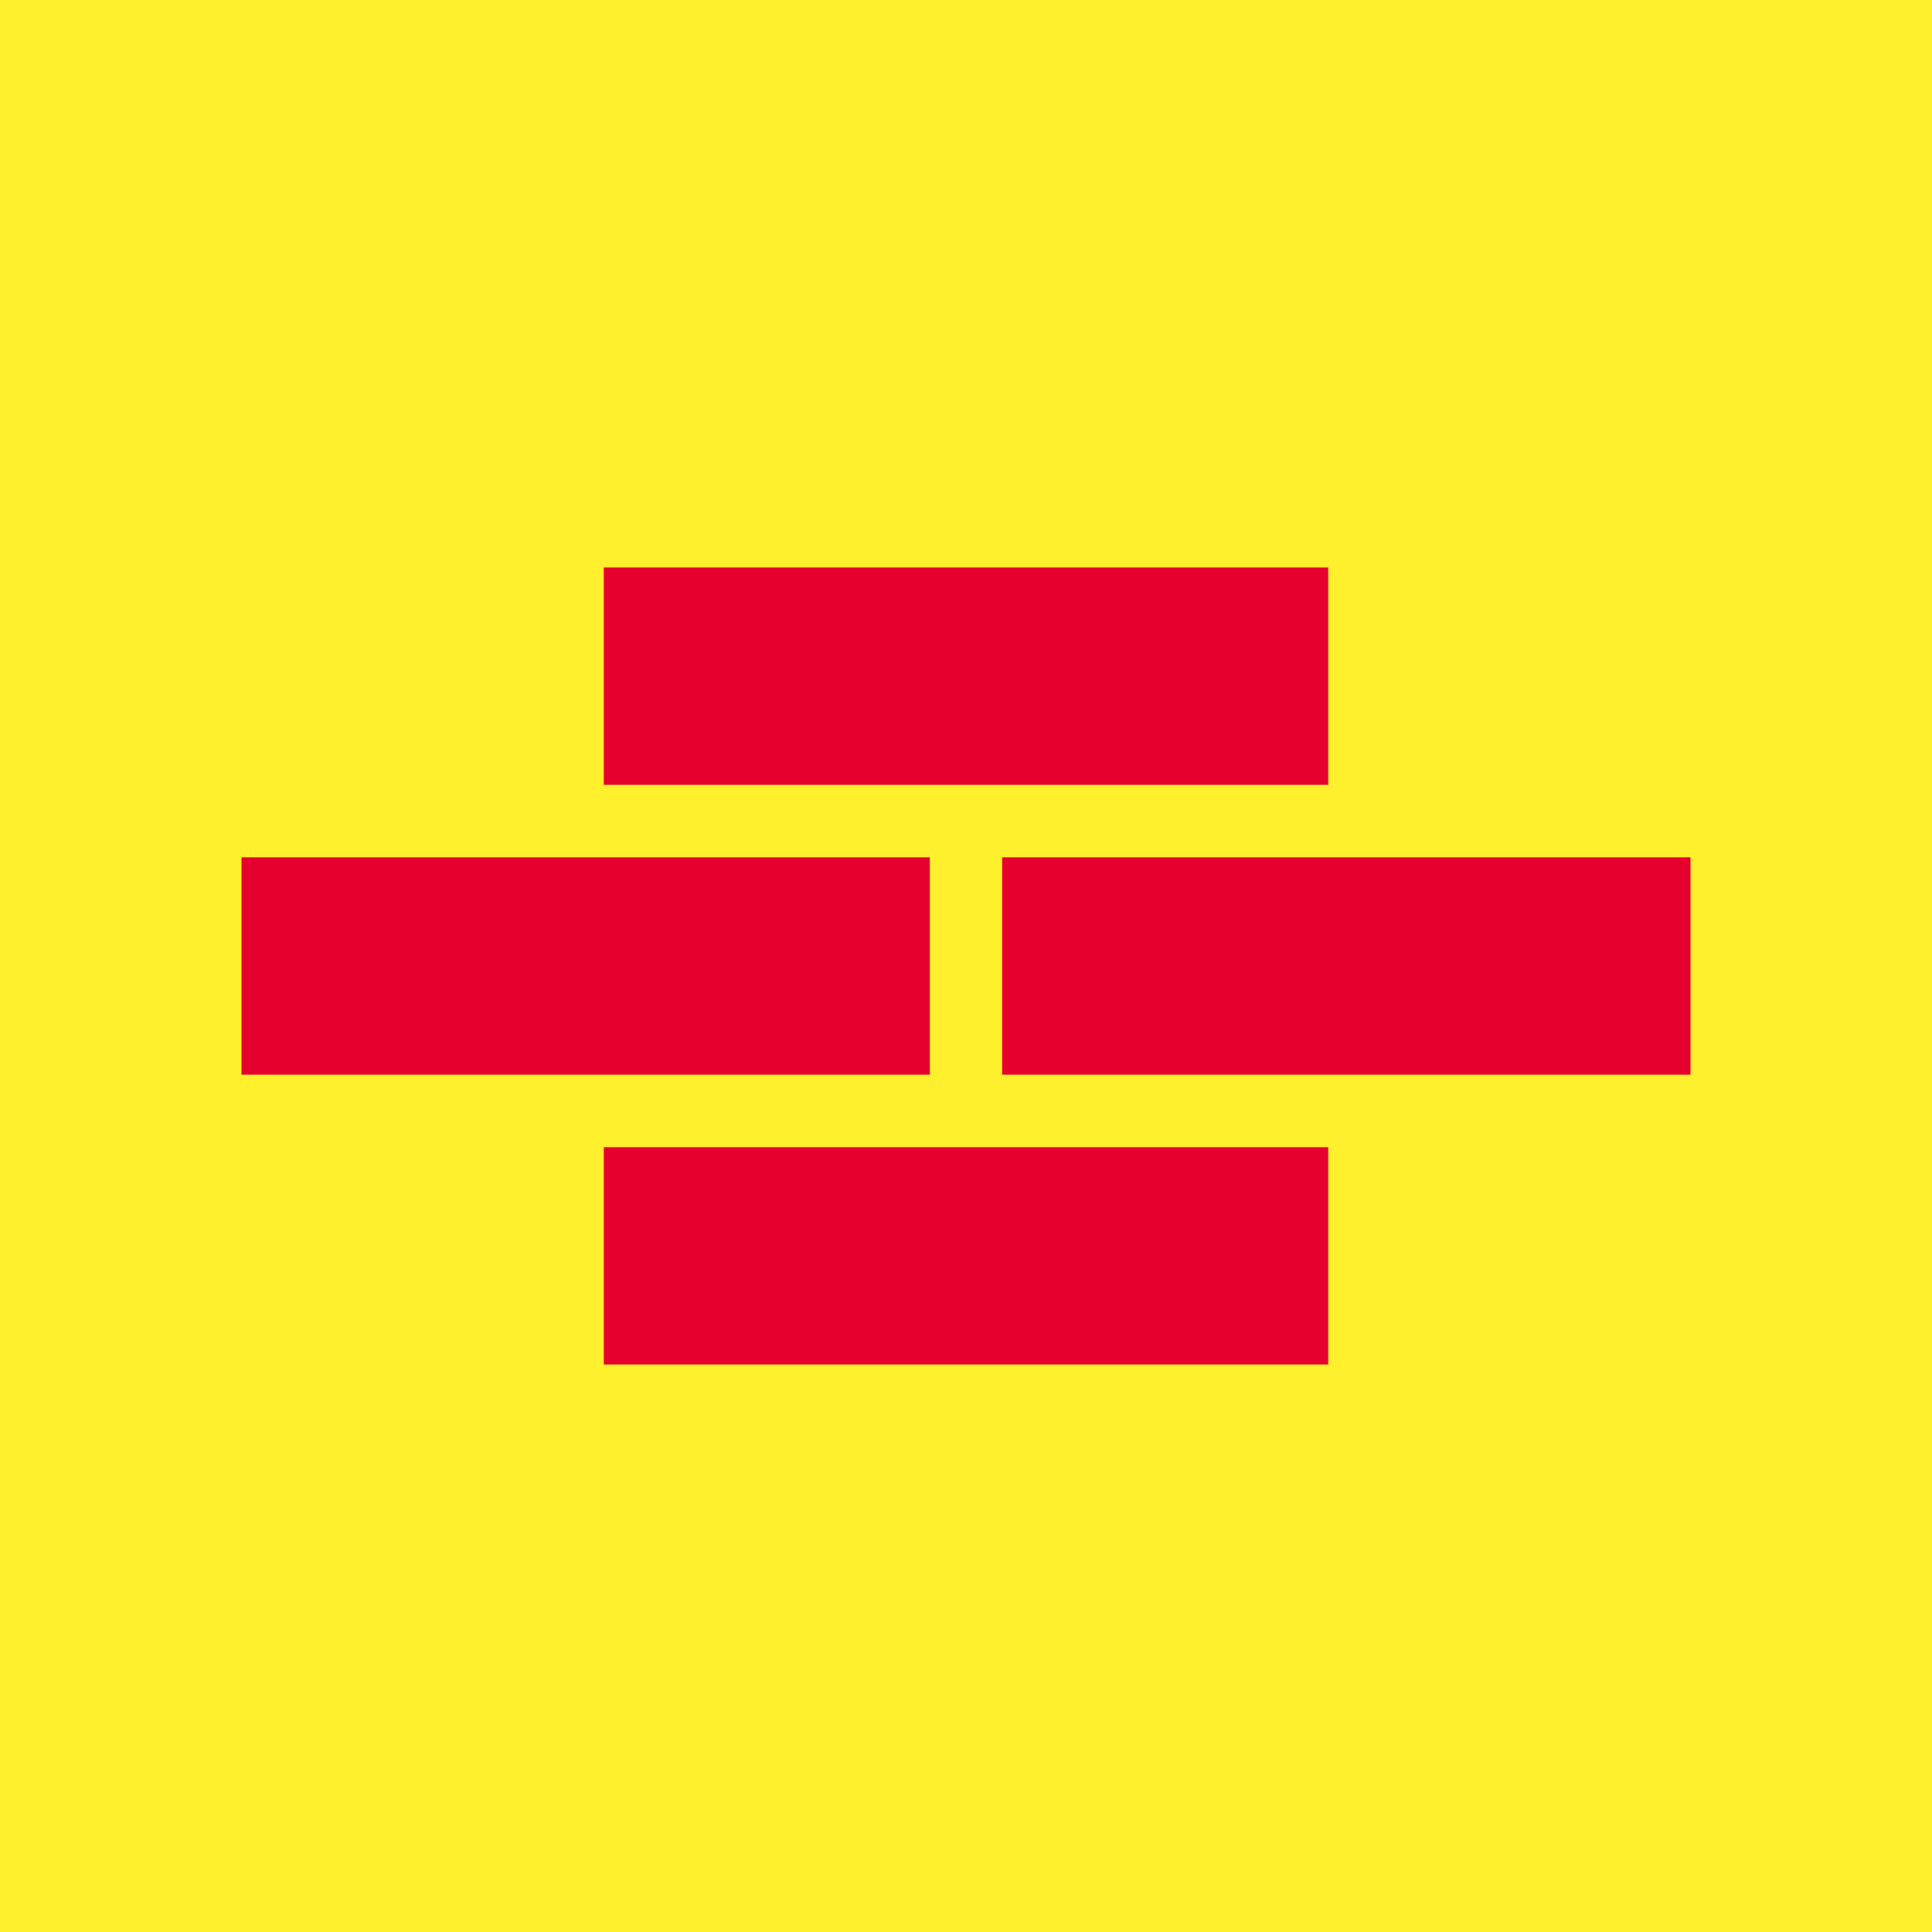
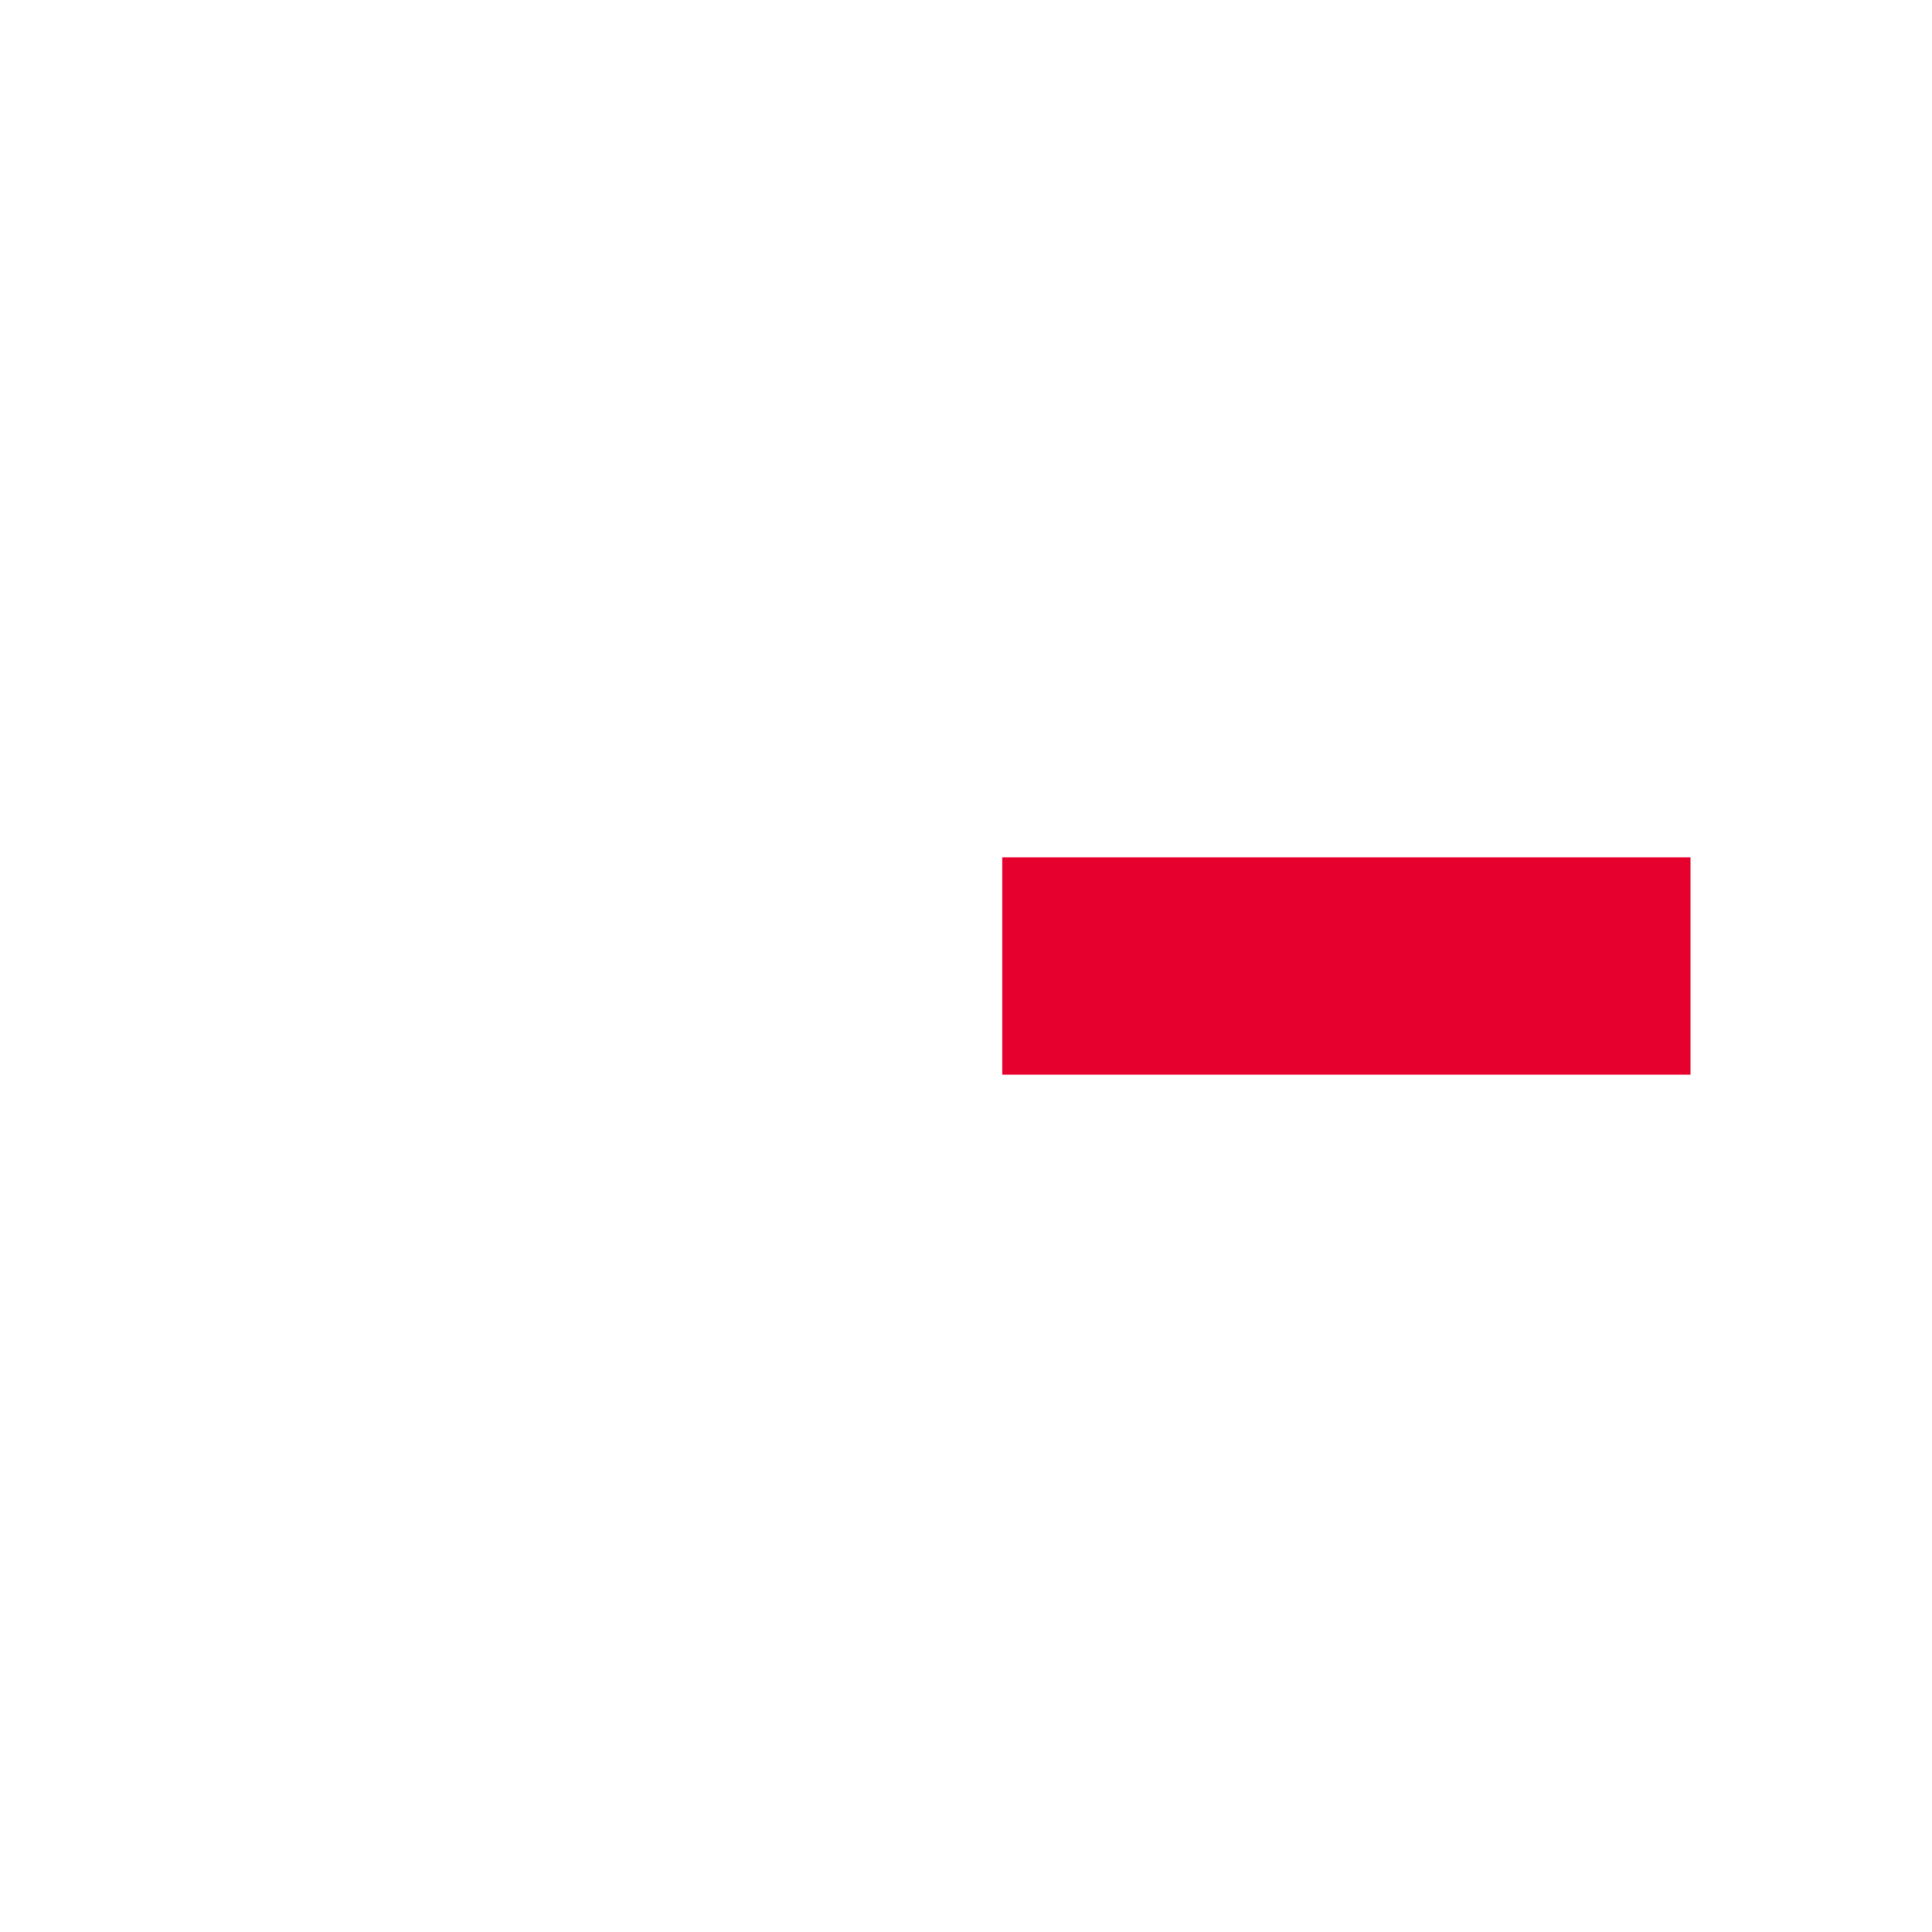
<svg xmlns="http://www.w3.org/2000/svg" version="1.1" viewBox="0 0 16 16">
  <defs>
    <style>
      .cls-1 {
        fill: #e6002d;
      }

      .cls-2 {
        fill: #fff02d;
      }
    </style>
  </defs>
  <g>
    <g id="SH_Bildmarke">
-       <polygon class="cls-2" points="0 0 0 16 16 16 16 0 0 0" />
-       <polygon class="cls-1" points="5 4.7 8 4.7 11 4.7 11 6.5 5 6.5 5 4.7" />
-       <polygon class="cls-1" points="5 9.5 8 9.5 11 9.5 11 11.3 5 11.3 5 9.5" />
      <polygon class="cls-1" points="8.3 7.1 11.2 7.1 14 7.1 14 8.9 8.3 8.9 8.3 7.1" />
-       <polygon class="cls-1" points="2 7.1 4.8 7.1 7.7 7.1 7.7 8.9 2 8.9 2 7.1" />
    </g>
  </g>
</svg>